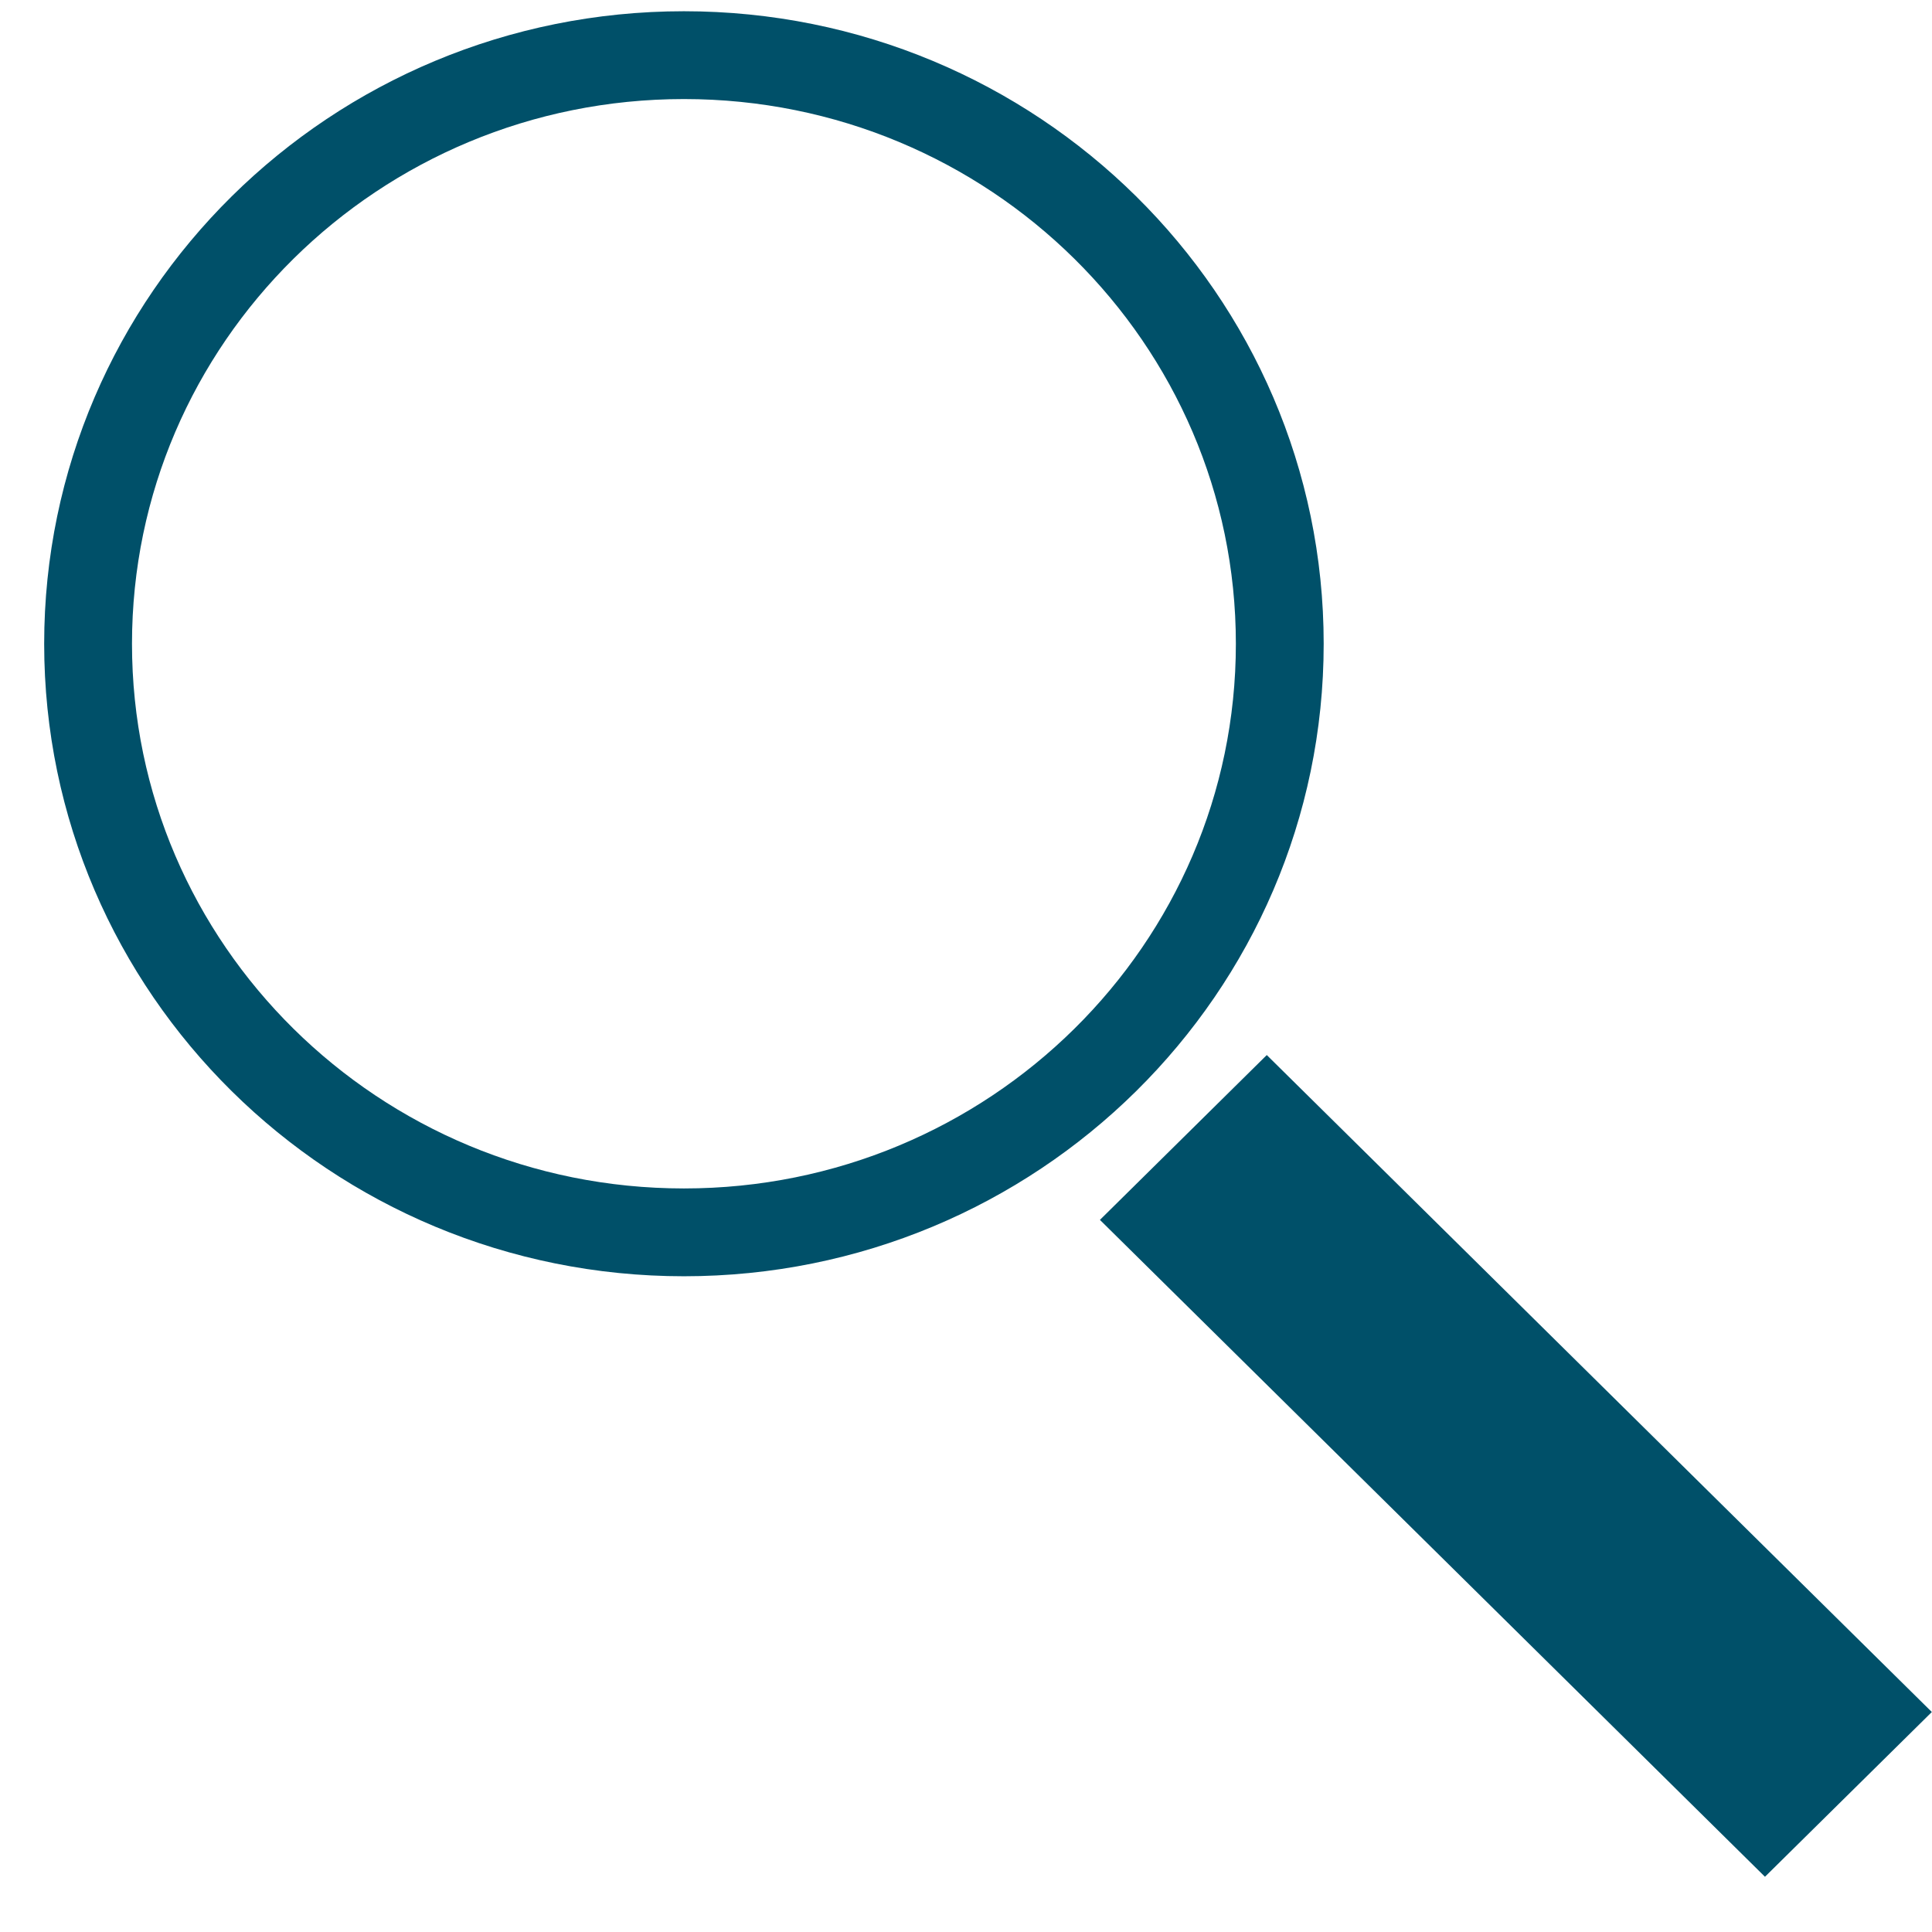
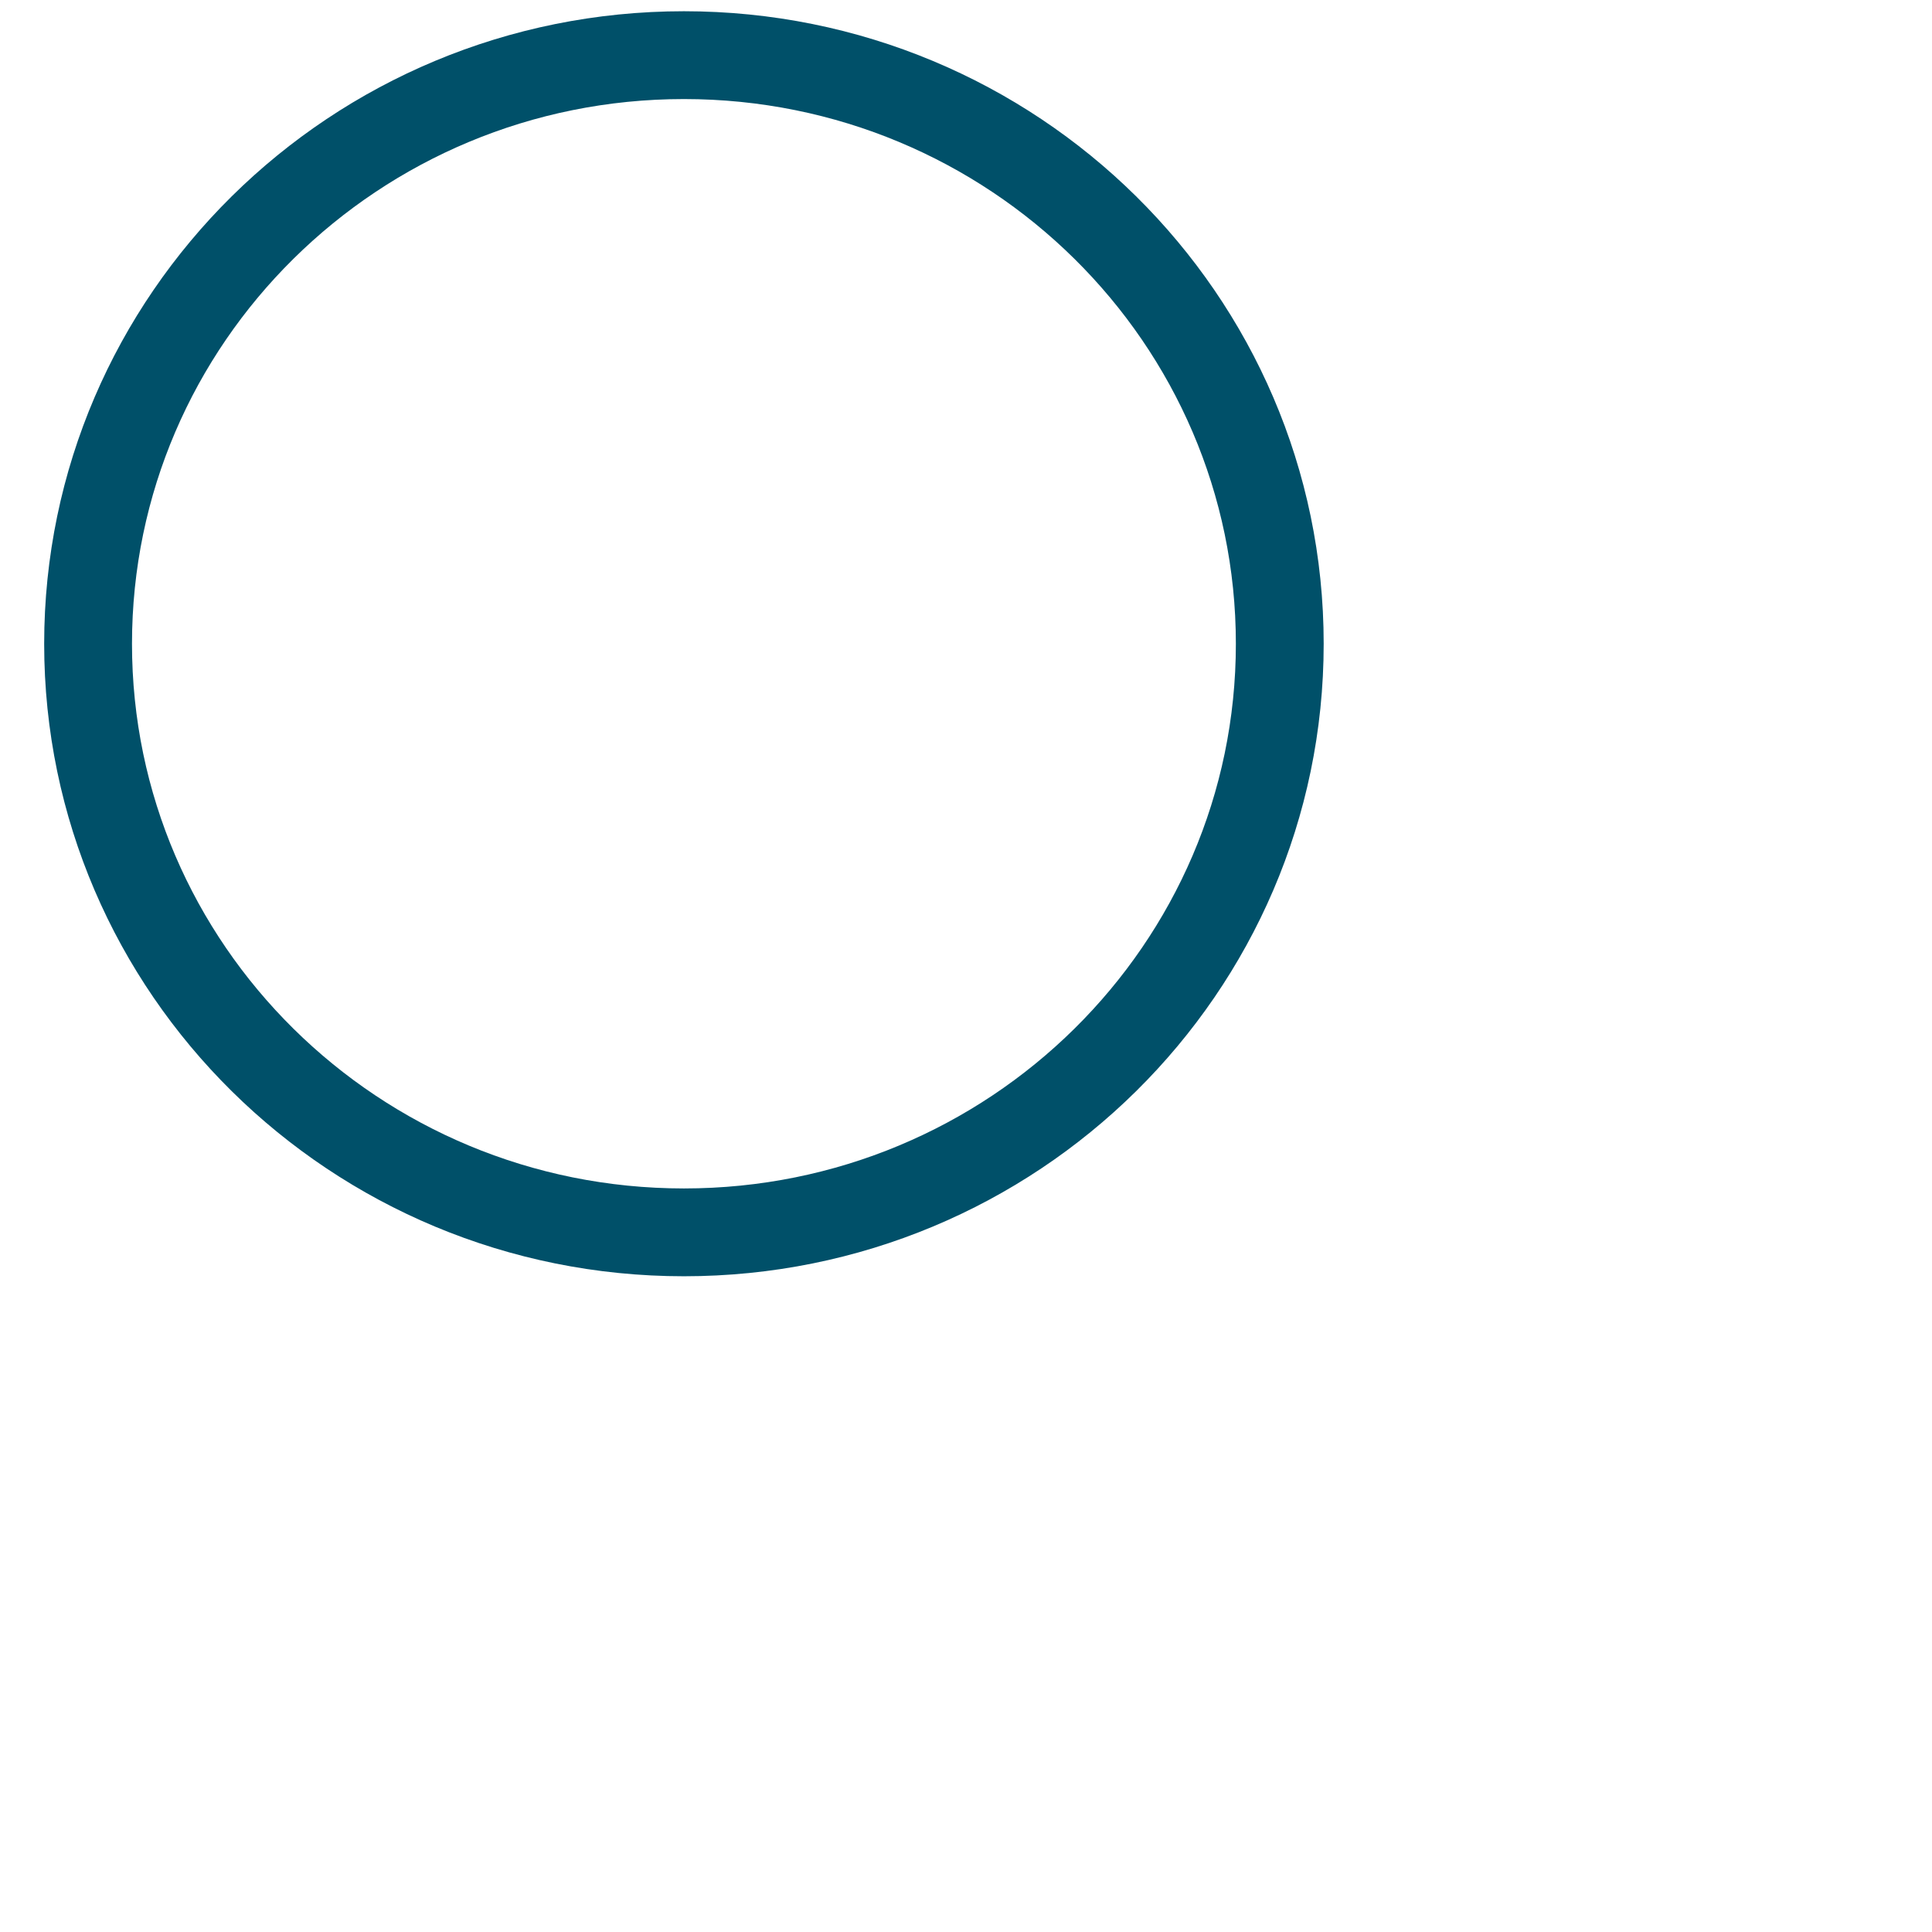
<svg xmlns="http://www.w3.org/2000/svg" width="22" height="22" viewBox="0 0 22 22" fill="none">
  <path d="M7.788 14.033C11.535 14.033 14.573 11.032 14.573 7.331C14.573 3.629 11.535 0.628 7.788 0.628C4.041 0.628 1.003 3.629 1.003 7.331C1.003 11.032 4.041 14.033 7.788 14.033Z" stroke="#005069" stroke-miterlimit="10" />
-   <path d="M14.425 12.014L12.525 13.891L20.098 21.371L21.998 19.495L14.425 12.014Z" fill="#005069" />
</svg>